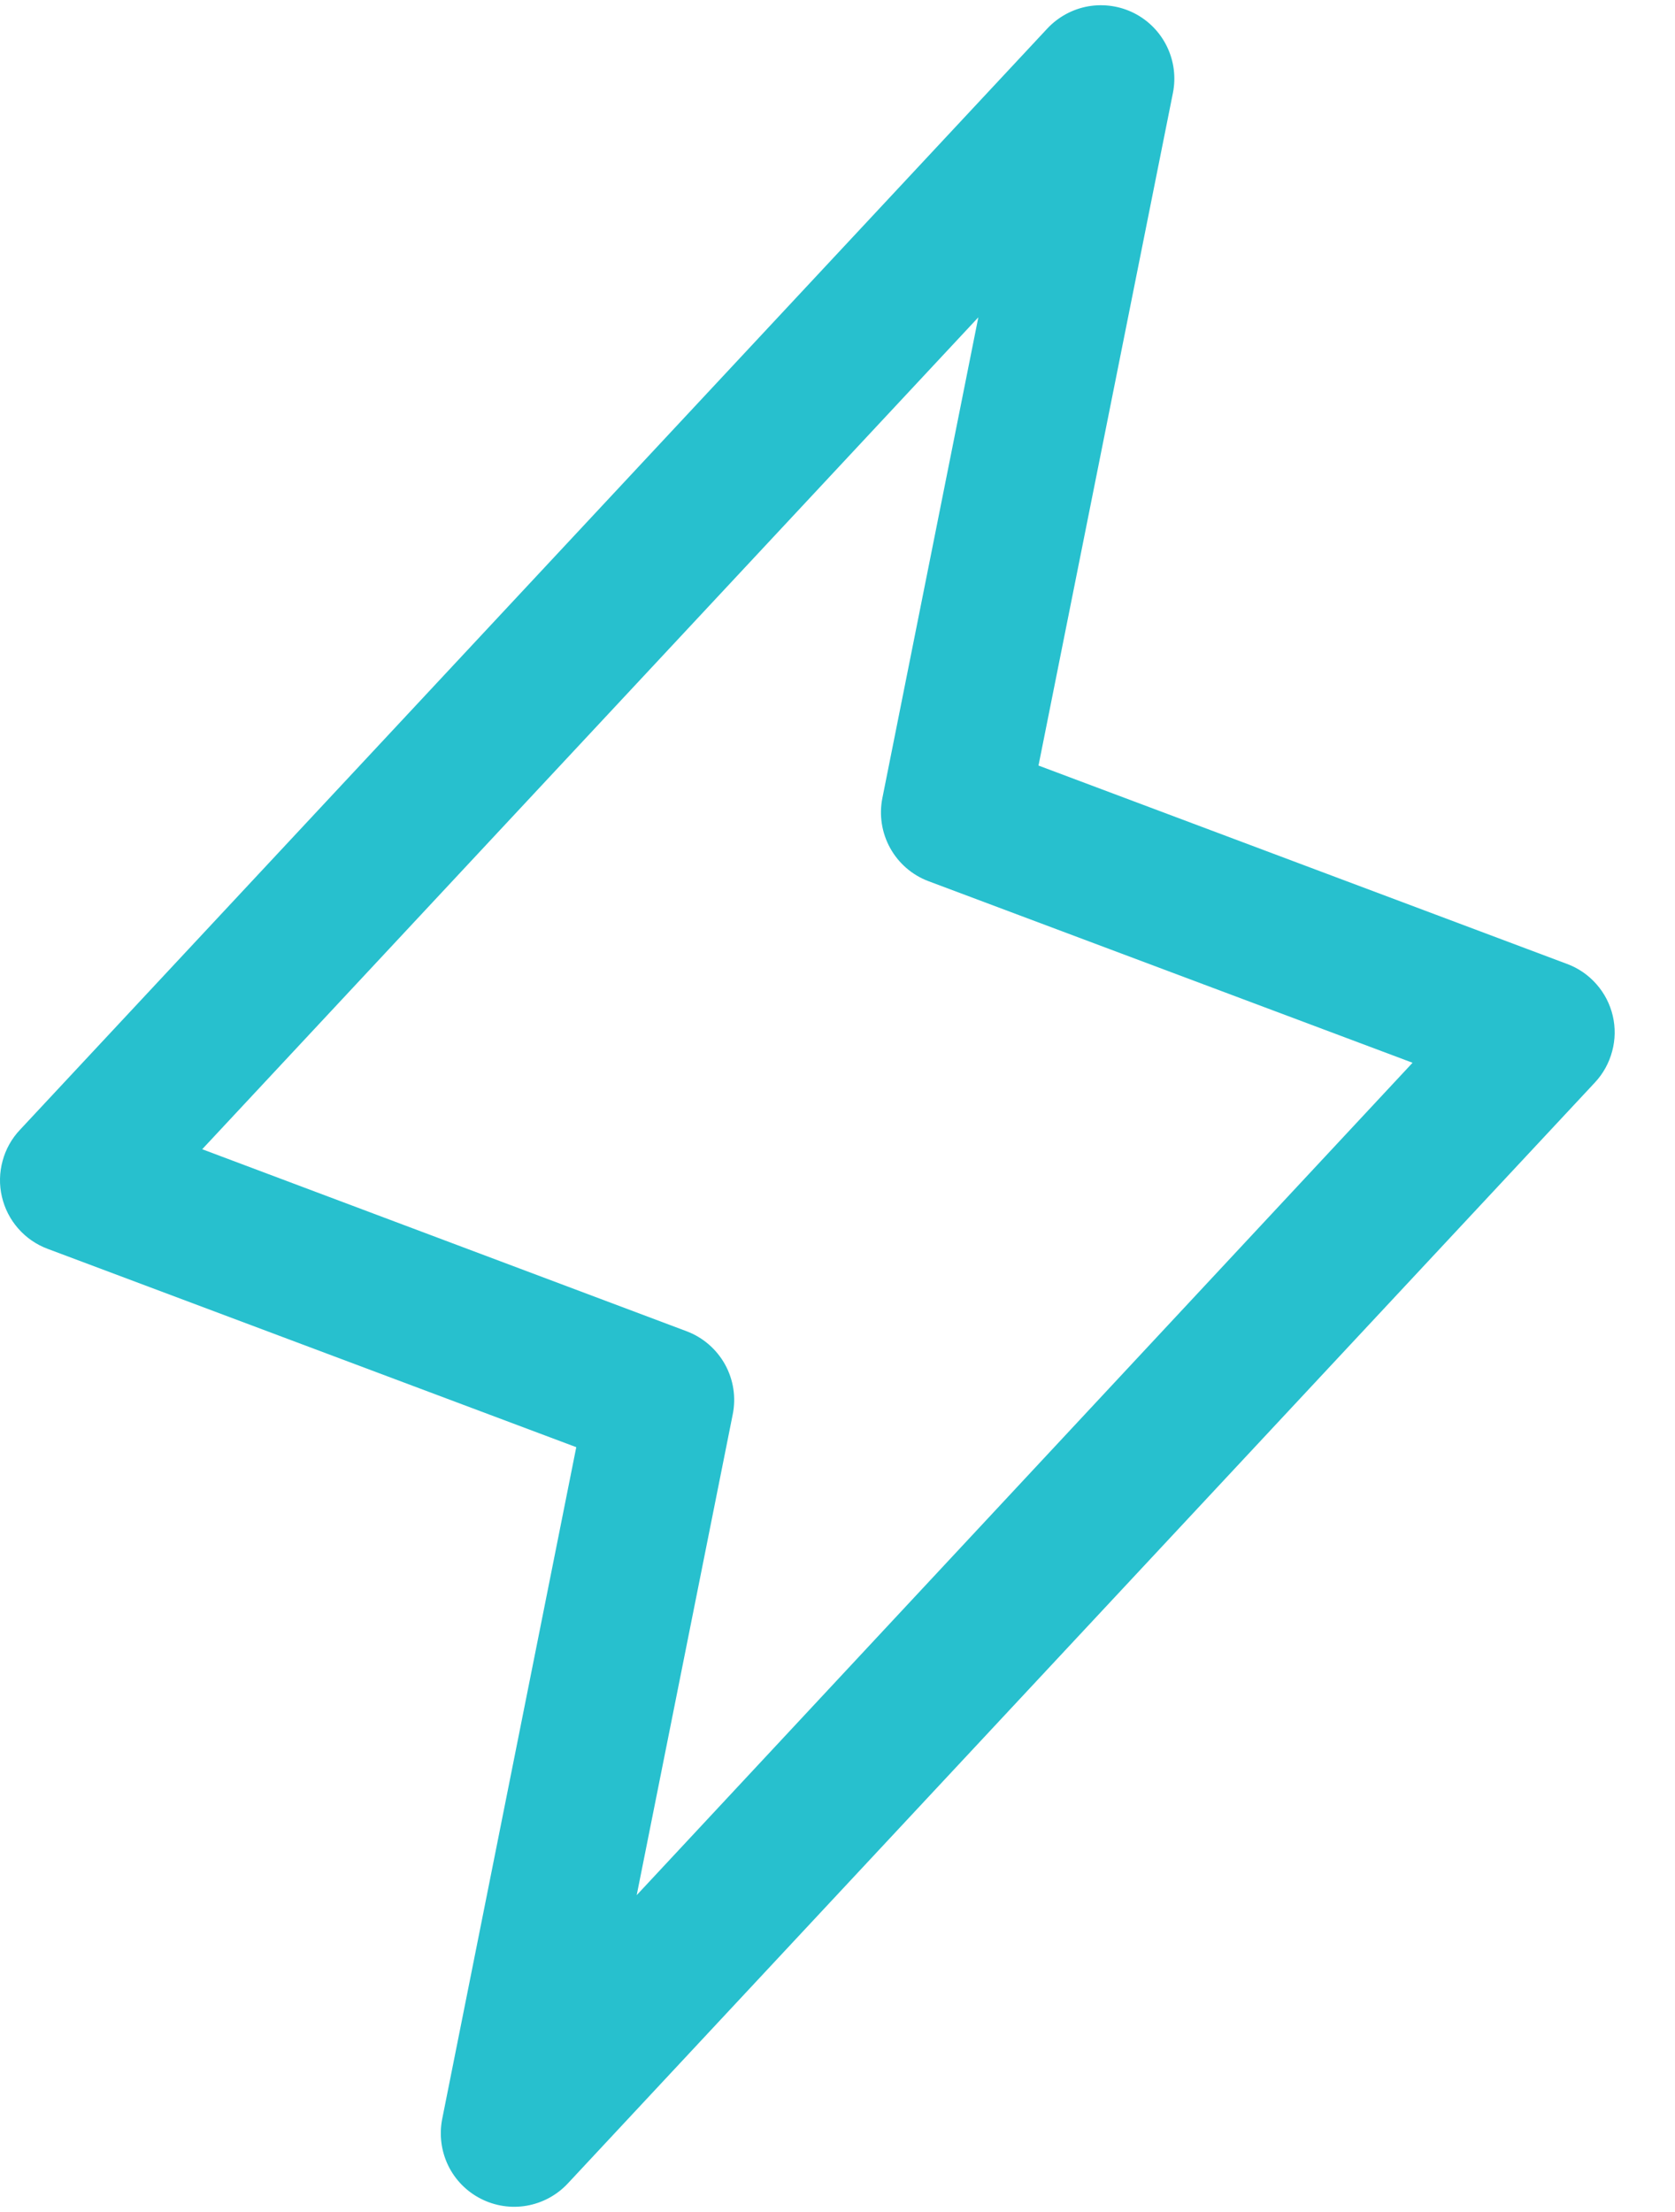
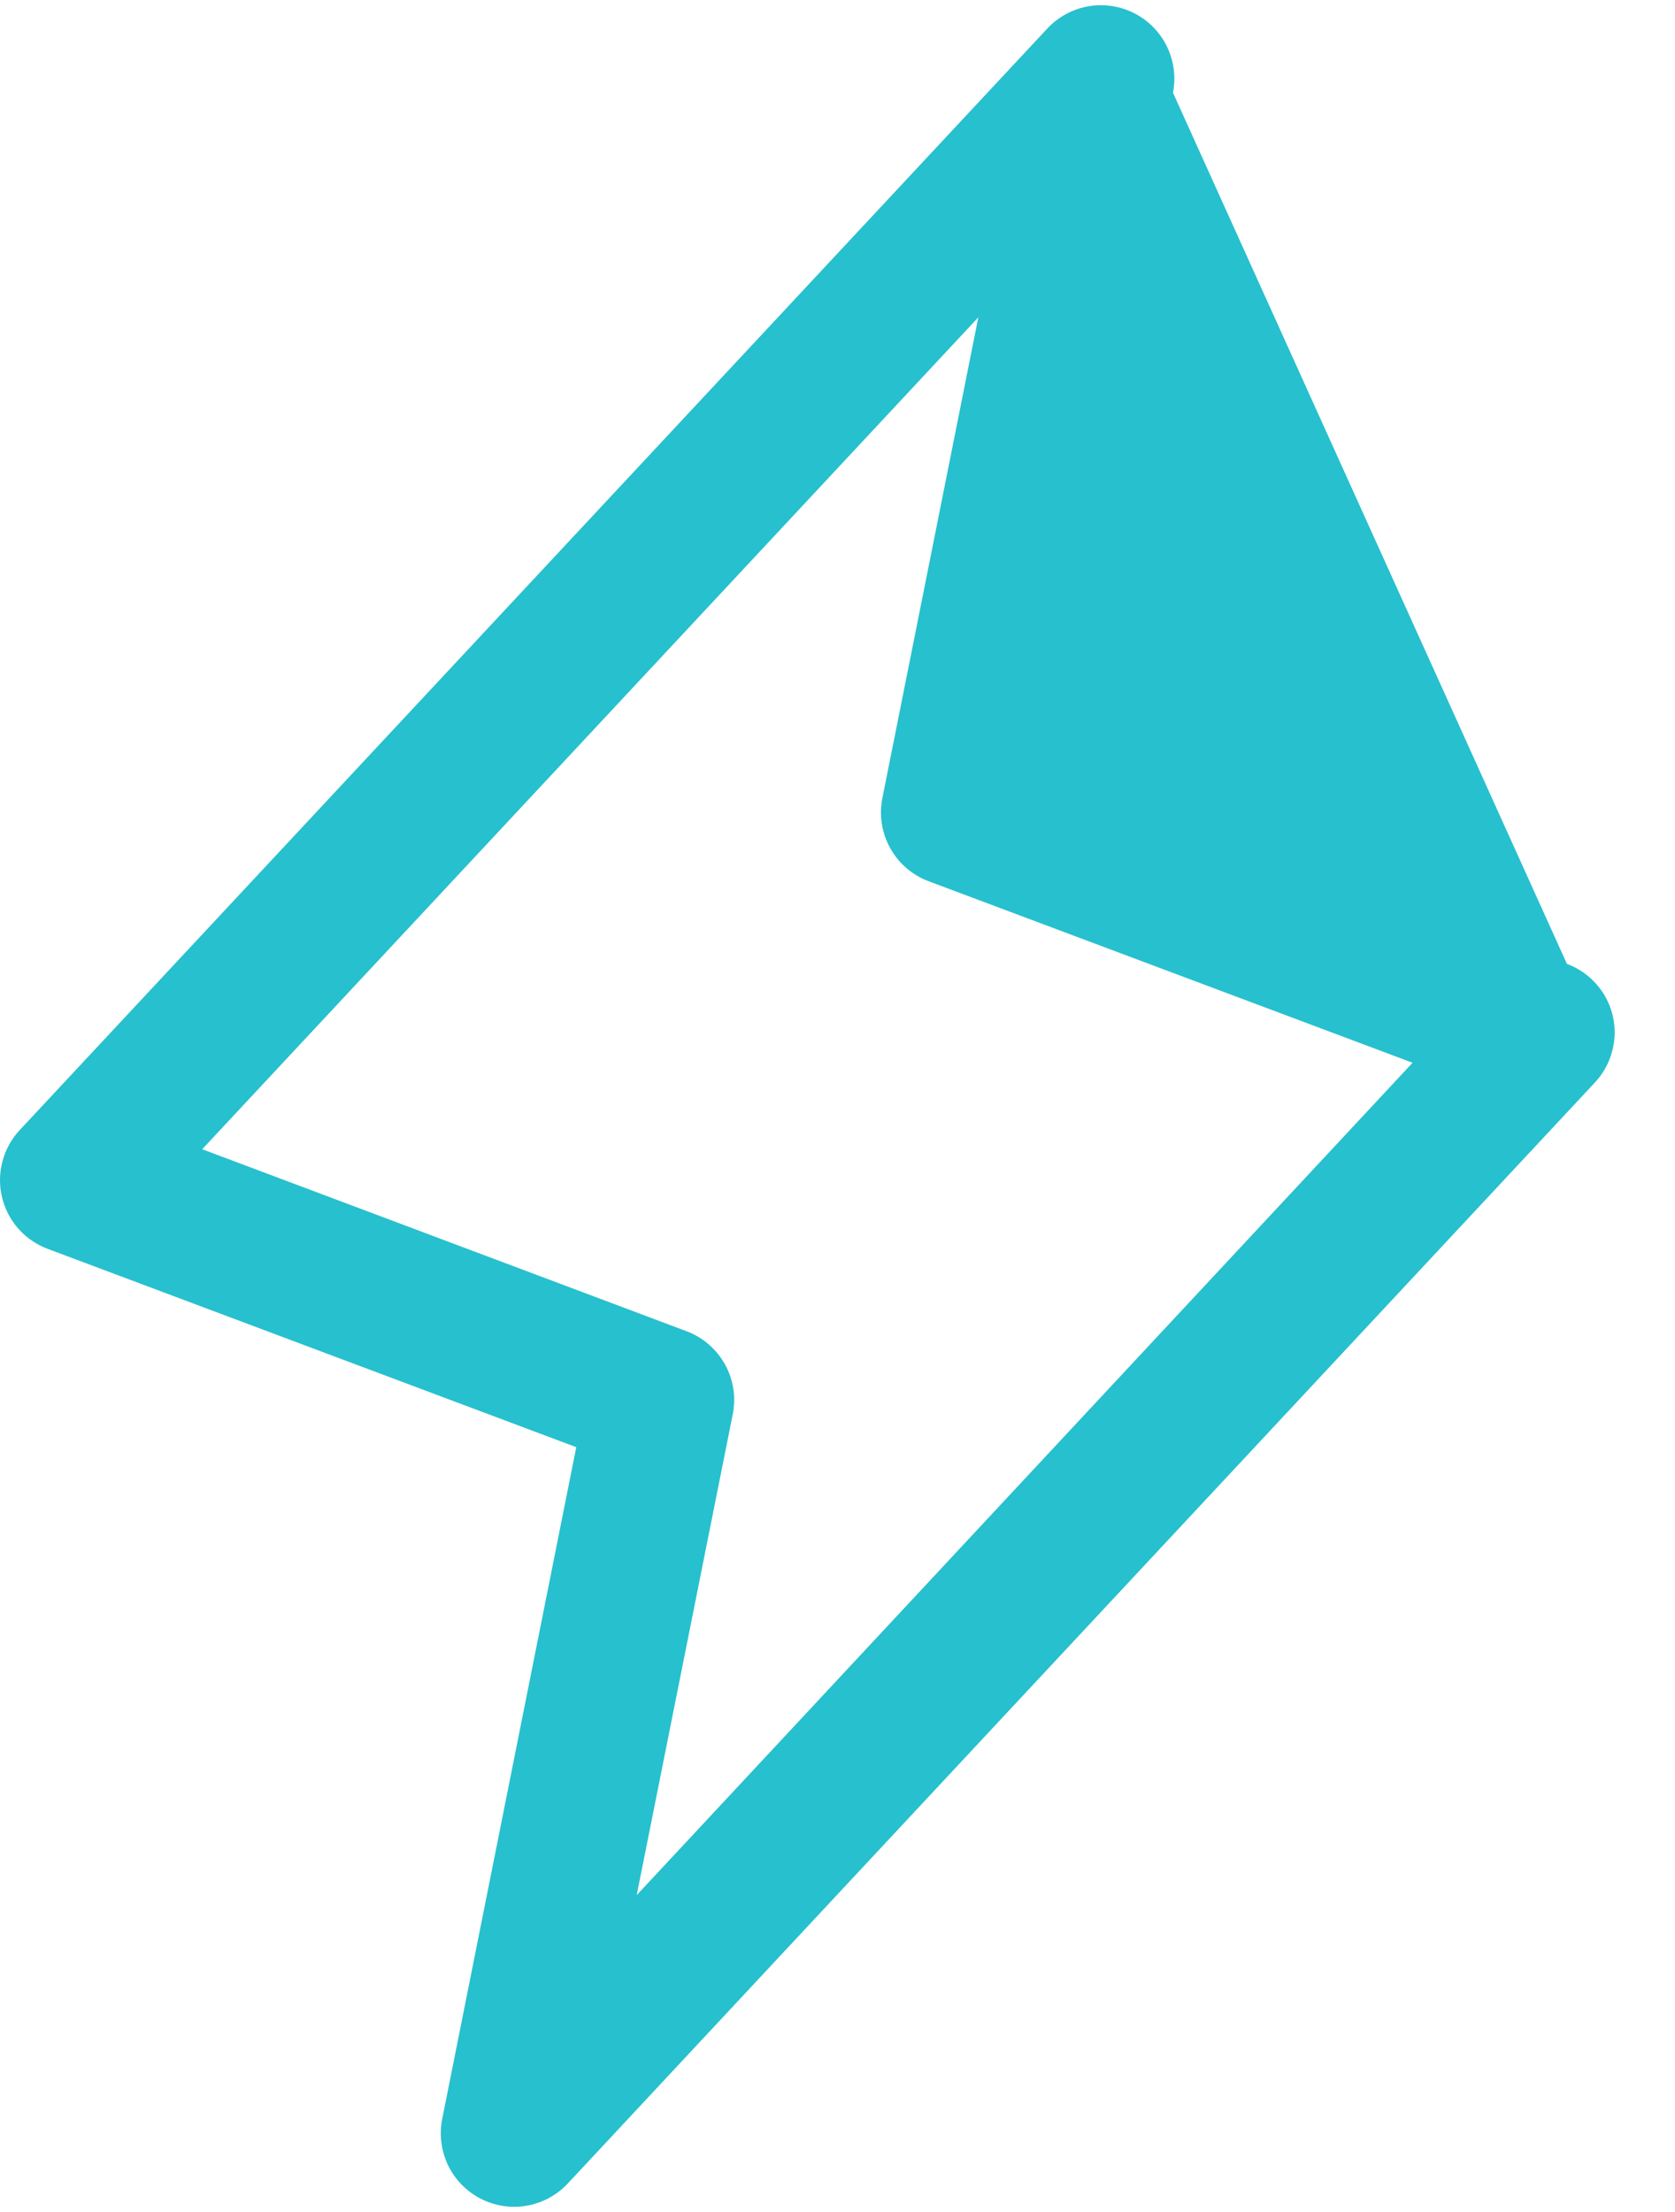
<svg xmlns="http://www.w3.org/2000/svg" width="25" height="33" viewBox="0 0 25 33" fill="none">
-   <path d="M24.071 15.154C24.03 14.979 23.946 14.816 23.826 14.681C23.707 14.546 23.556 14.442 23.387 14.38L15.5 11.421L17.507 1.383C17.553 1.149 17.521 0.908 17.417 0.694C17.313 0.48 17.142 0.306 16.931 0.198C16.719 0.09 16.478 0.054 16.244 0.094C16.01 0.135 15.796 0.251 15.633 0.424L0.301 16.852C0.176 16.983 0.086 17.143 0.039 17.318C-0.009 17.492 -0.013 17.676 0.028 17.852C0.069 18.028 0.152 18.192 0.272 18.328C0.391 18.464 0.542 18.568 0.711 18.631L8.601 21.59L6.599 31.617C6.554 31.851 6.586 32.092 6.689 32.306C6.793 32.52 6.964 32.694 7.176 32.802C7.387 32.91 7.628 32.947 7.862 32.906C8.096 32.865 8.311 32.749 8.473 32.576L23.806 16.148C23.928 16.017 24.016 15.858 24.062 15.684C24.109 15.511 24.112 15.329 24.071 15.154ZM9.503 28.273L10.936 21.102C10.988 20.848 10.947 20.584 10.822 20.357C10.696 20.13 10.494 19.954 10.252 19.862L3.018 17.145L14.602 4.734L13.17 11.905C13.119 12.159 13.16 12.423 13.285 12.65C13.41 12.877 13.612 13.053 13.855 13.145L21.083 15.855L9.503 28.273Z" fill="#27C0CE" />
+   <path d="M24.071 15.154C24.03 14.979 23.946 14.816 23.826 14.681C23.707 14.546 23.556 14.442 23.387 14.38L17.507 1.383C17.553 1.149 17.521 0.908 17.417 0.694C17.313 0.48 17.142 0.306 16.931 0.198C16.719 0.09 16.478 0.054 16.244 0.094C16.01 0.135 15.796 0.251 15.633 0.424L0.301 16.852C0.176 16.983 0.086 17.143 0.039 17.318C-0.009 17.492 -0.013 17.676 0.028 17.852C0.069 18.028 0.152 18.192 0.272 18.328C0.391 18.464 0.542 18.568 0.711 18.631L8.601 21.59L6.599 31.617C6.554 31.851 6.586 32.092 6.689 32.306C6.793 32.52 6.964 32.694 7.176 32.802C7.387 32.91 7.628 32.947 7.862 32.906C8.096 32.865 8.311 32.749 8.473 32.576L23.806 16.148C23.928 16.017 24.016 15.858 24.062 15.684C24.109 15.511 24.112 15.329 24.071 15.154ZM9.503 28.273L10.936 21.102C10.988 20.848 10.947 20.584 10.822 20.357C10.696 20.13 10.494 19.954 10.252 19.862L3.018 17.145L14.602 4.734L13.17 11.905C13.119 12.159 13.16 12.423 13.285 12.65C13.41 12.877 13.612 13.053 13.855 13.145L21.083 15.855L9.503 28.273Z" fill="#27C0CE" />
</svg>